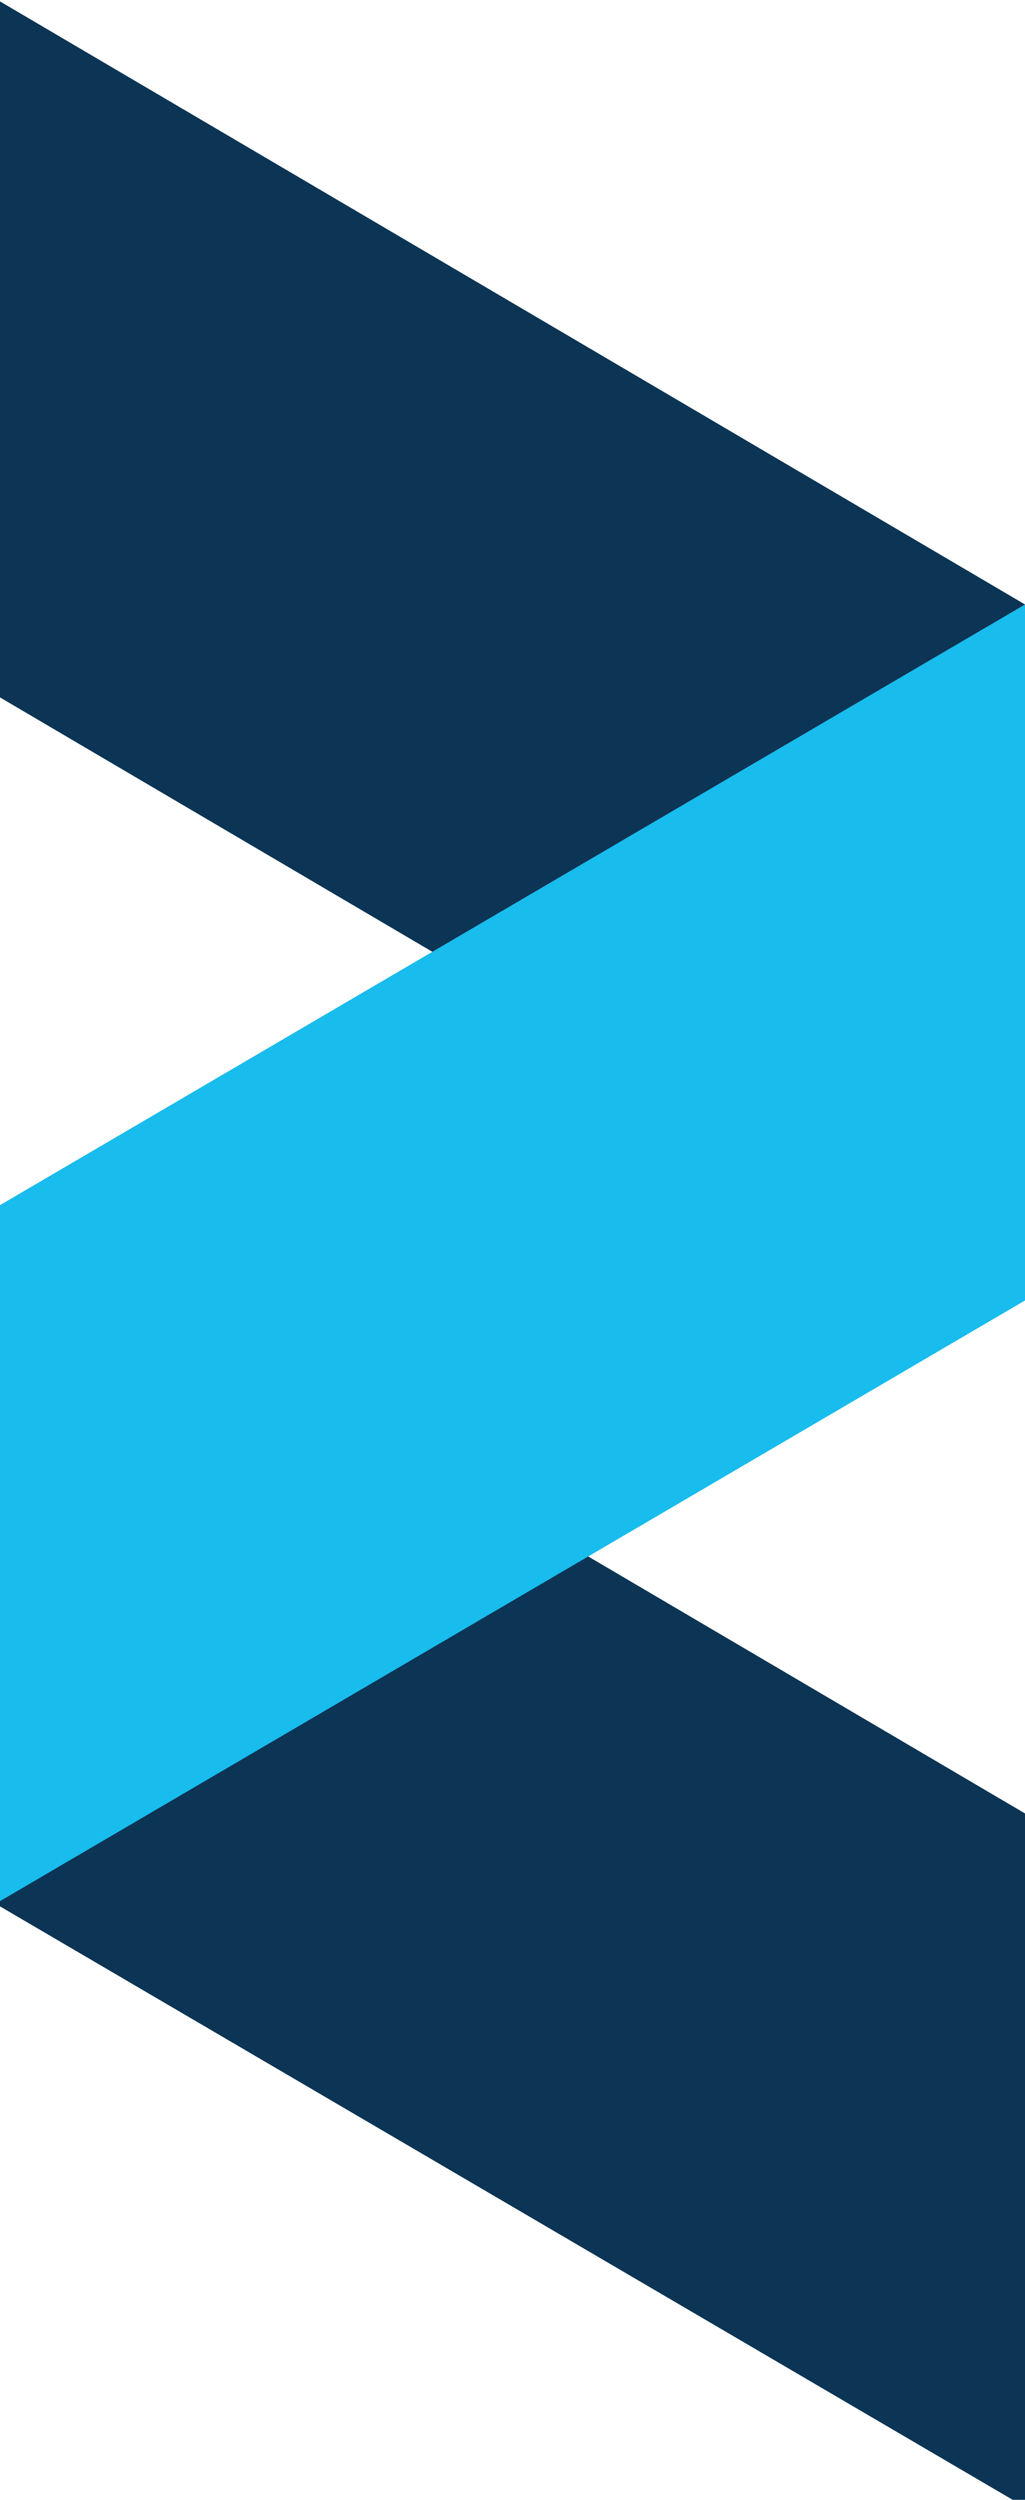
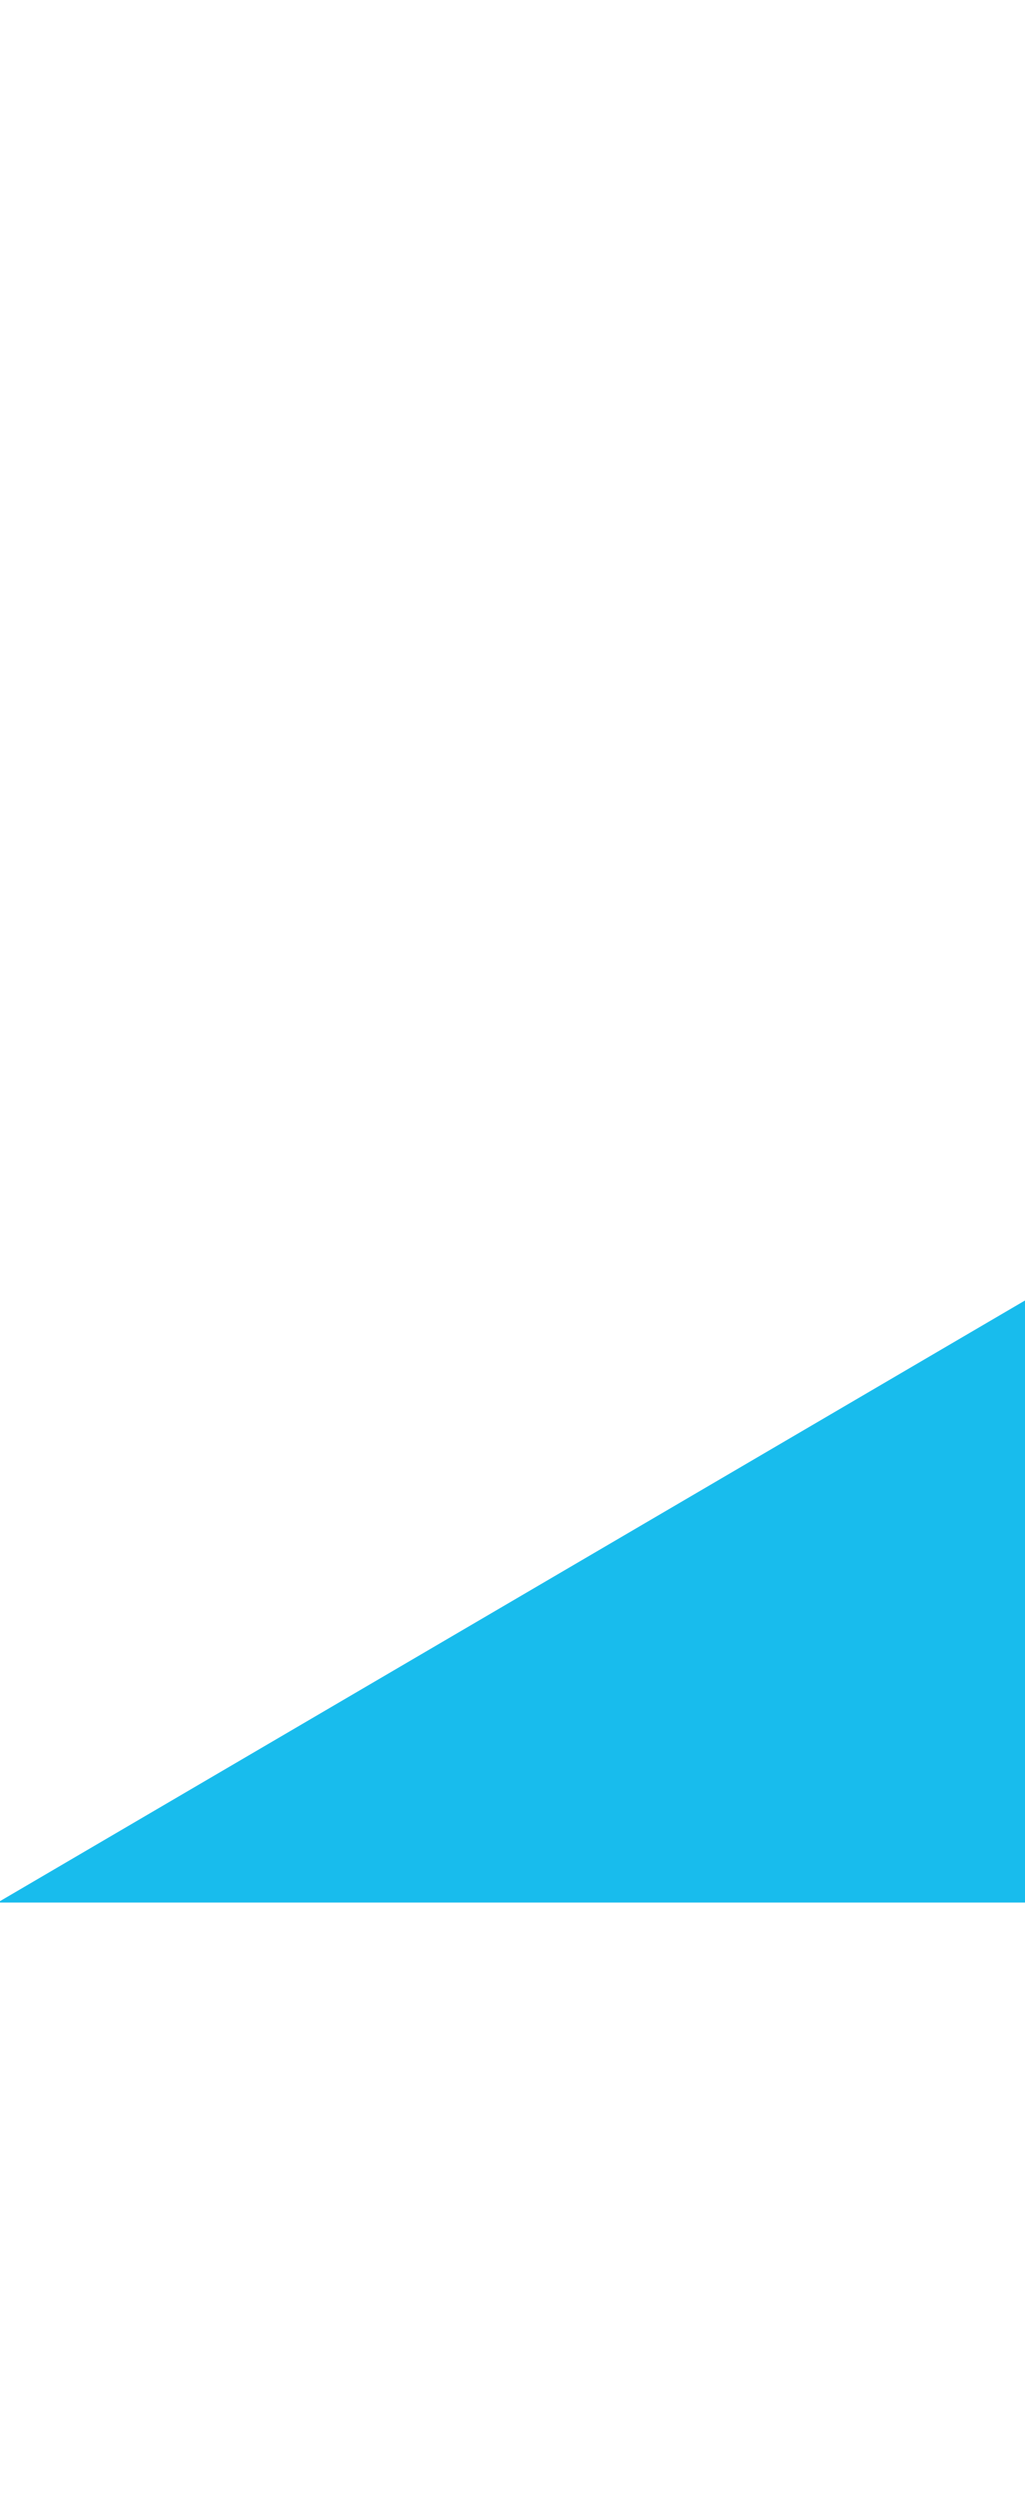
<svg xmlns="http://www.w3.org/2000/svg" data-bbox="-0.1 0 42.7 104.1" viewBox="0 0 42.6 103.8" data-type="color">
  <g>
-     <path fill="#0c3454" d="M42.6 54-.1 28.9V0l42.7 25.1V54z" data-color="1" />
-     <path fill="#0c3454" d="m42.6 104.1-42.7-25V50.2l42.7 25.1v28.8z" data-color="1" />
-     <path fill="#18bced" d="m-.1 79 42.7-25V25.1l-42.7 25V79z" data-color="2" />
+     <path fill="#18bced" d="m-.1 79 42.7-25V25.1V79z" data-color="2" />
  </g>
</svg>